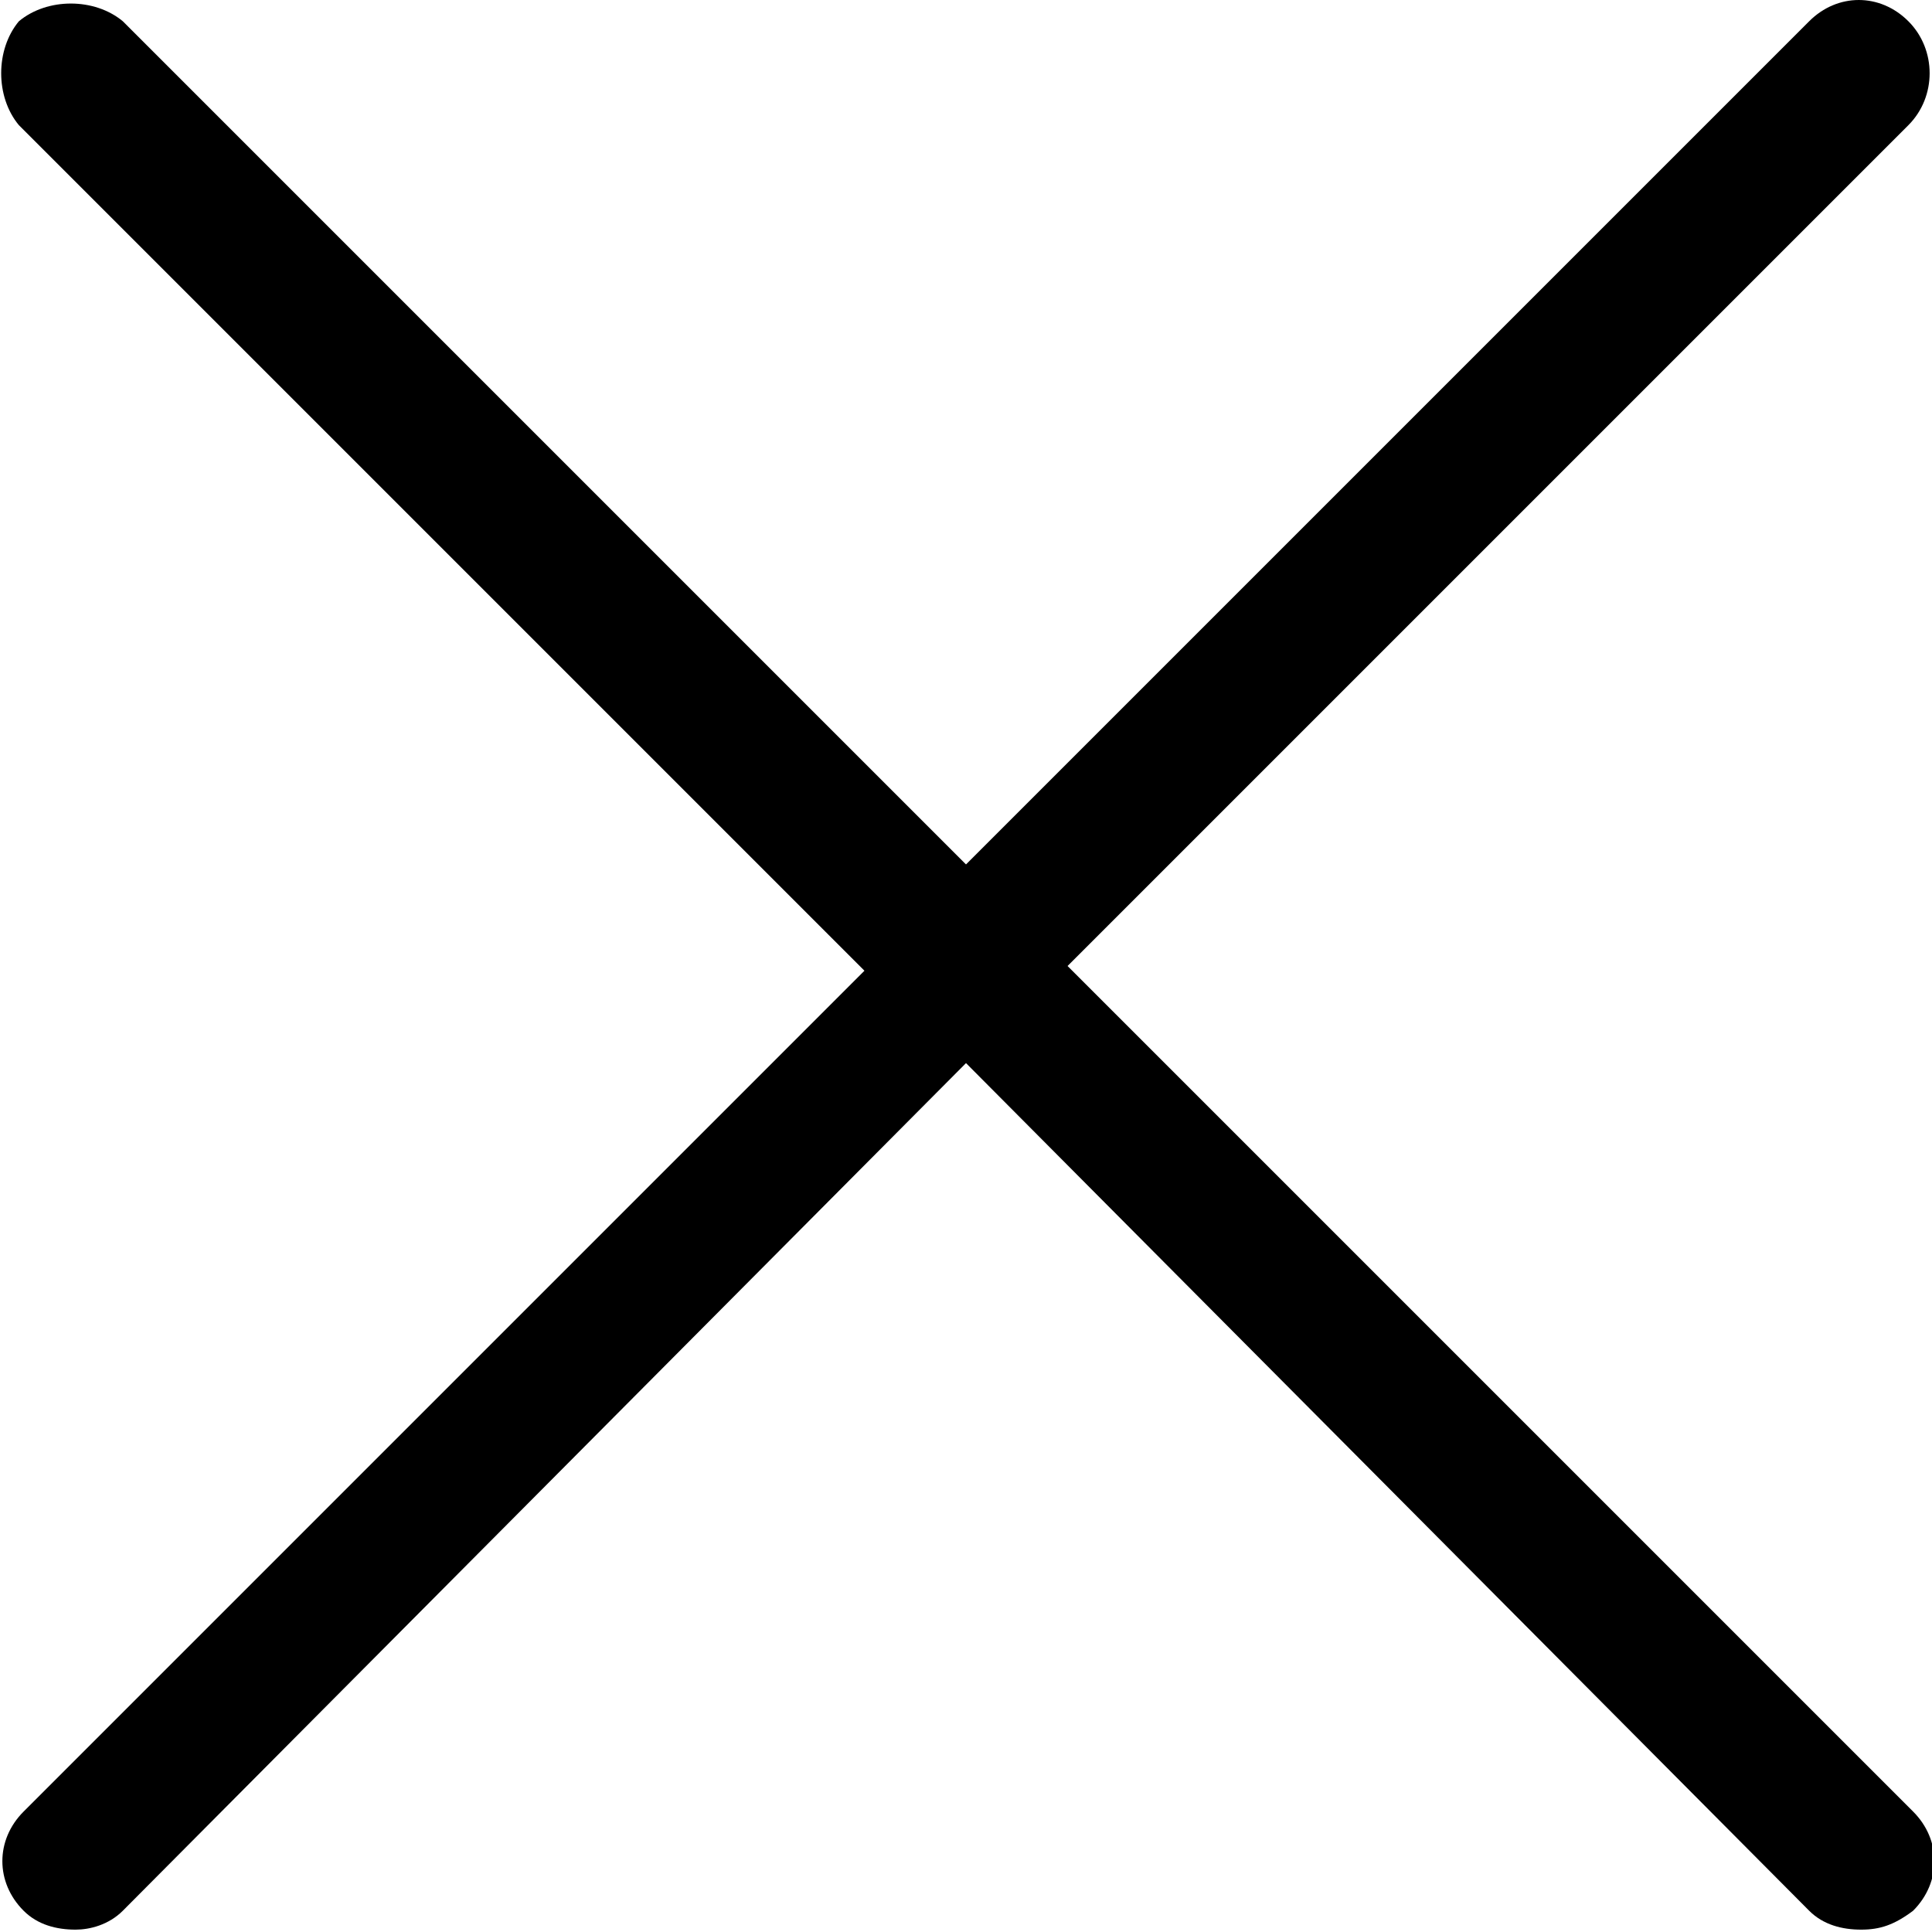
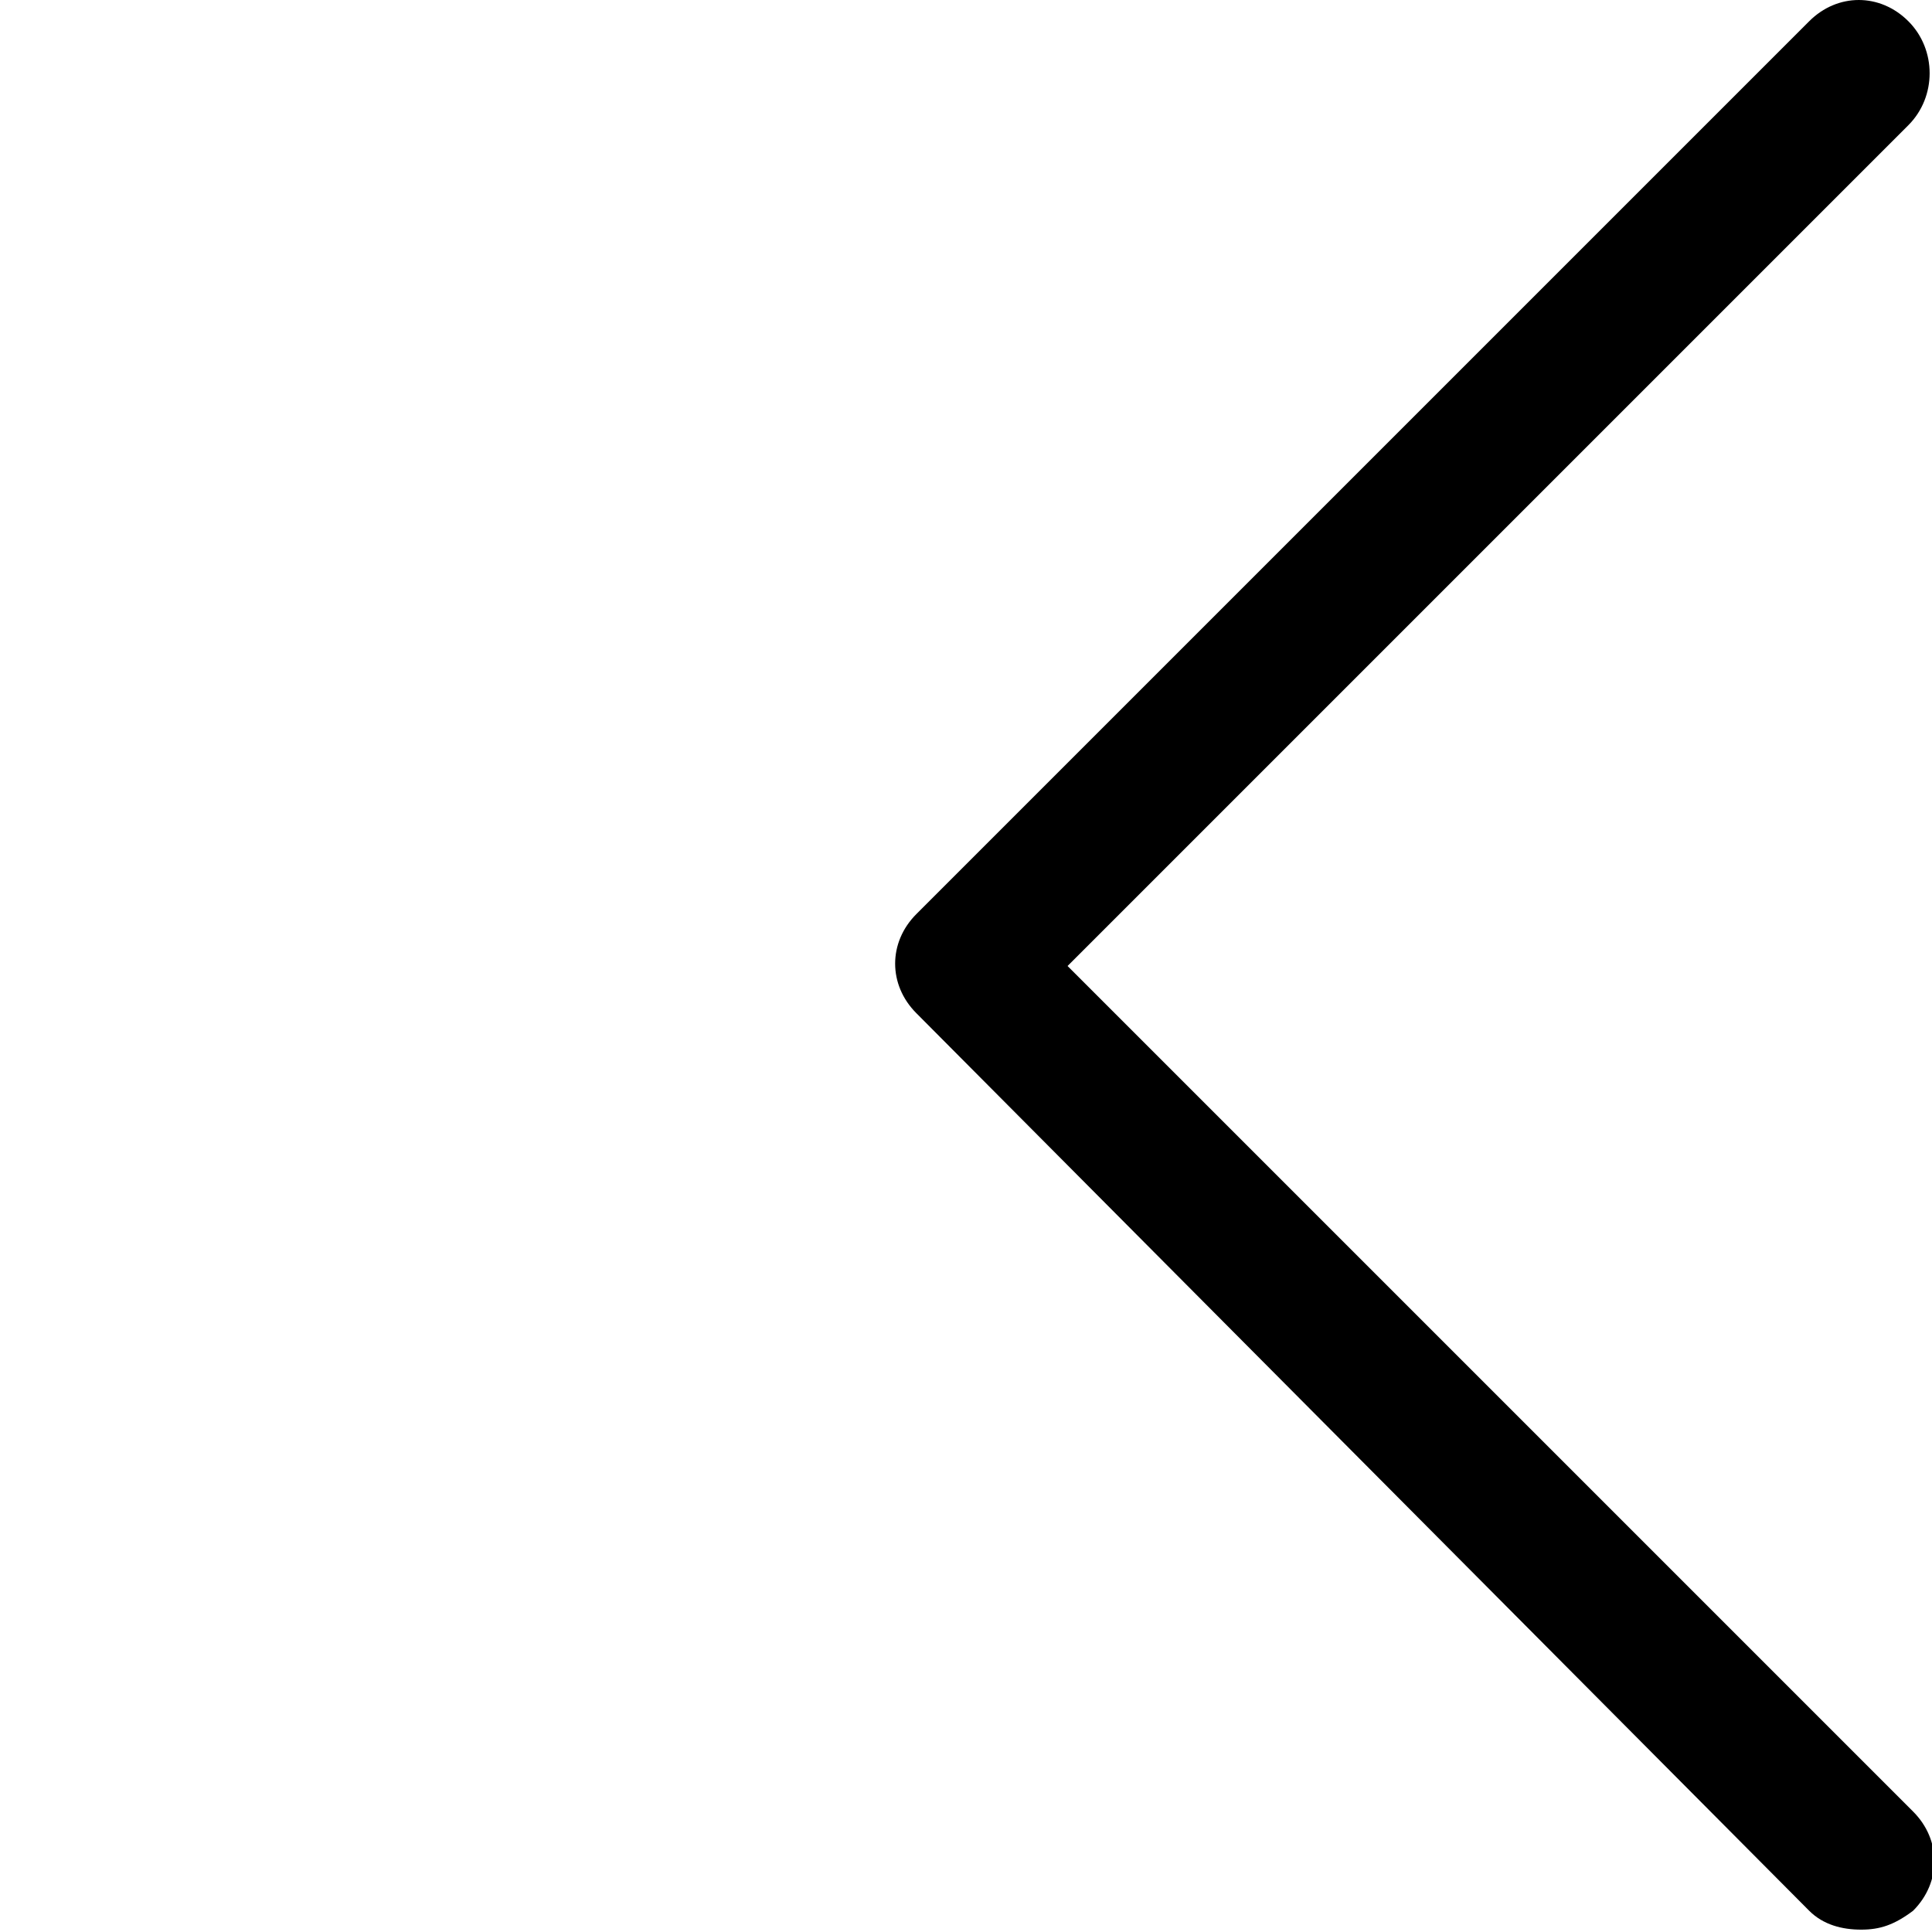
<svg xmlns="http://www.w3.org/2000/svg" viewBox="0 0 40.9 40.8" x="0px" y="0px" width="41px" height="41px">
  <path d="M39.4 40.8c-.4 0-.8-.1-1.1-.4l-18.9-19c-.6-.6-.6-1.5 0-2.1L38.3.4c.6-.6 1.5-.6 2.1 0 .6.6.6 1.6 0 2.2L22.6 20.4l17.9 17.9c.6.6.6 1.5 0 2.1-.4.3-.7.4-1.1.4z" />
-   <path d="M1.6 40.8c-.4 0-.8-.1-1.1-.4-.6-.6-.6-1.5 0-2.1l17.8-17.8L.4 2.6C-.1 2-.1 1 .4.4 1-.1 2-.1 2.6.4l18.9 18.9c.6.6.6 1.5 0 2.1l-18.9 19c-.3.3-.7.4-1 .4z" />
</svg>